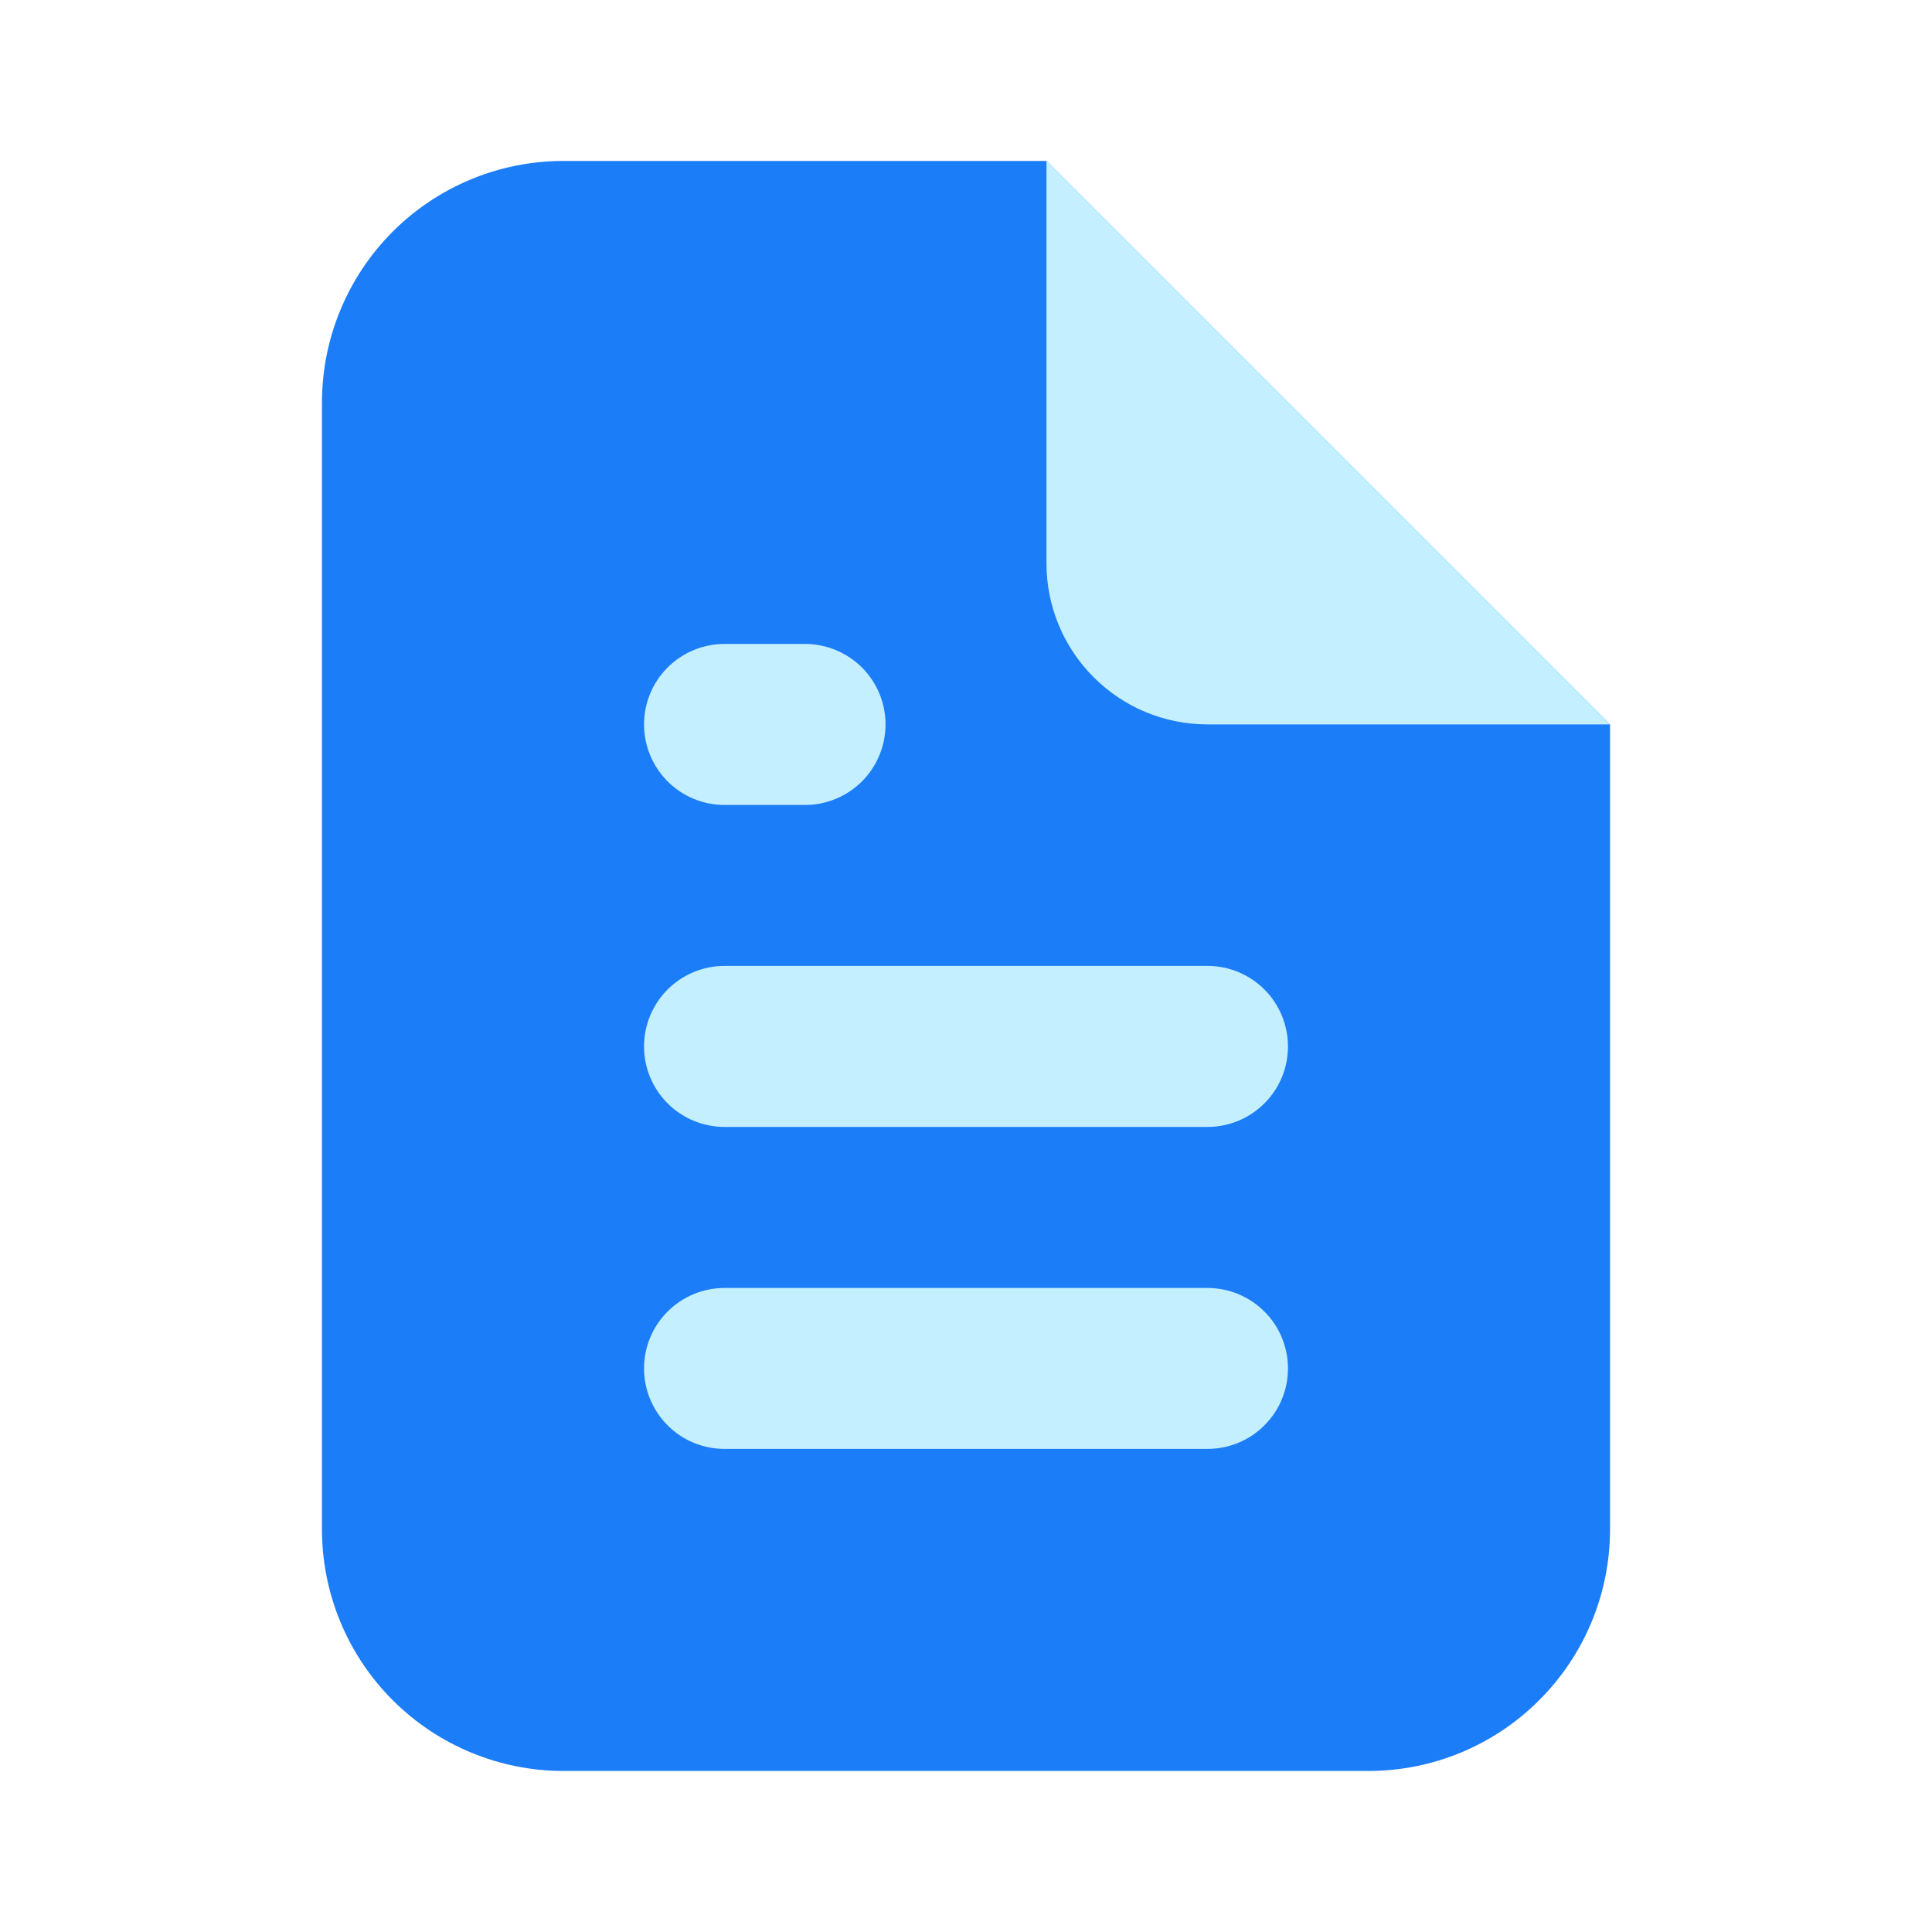
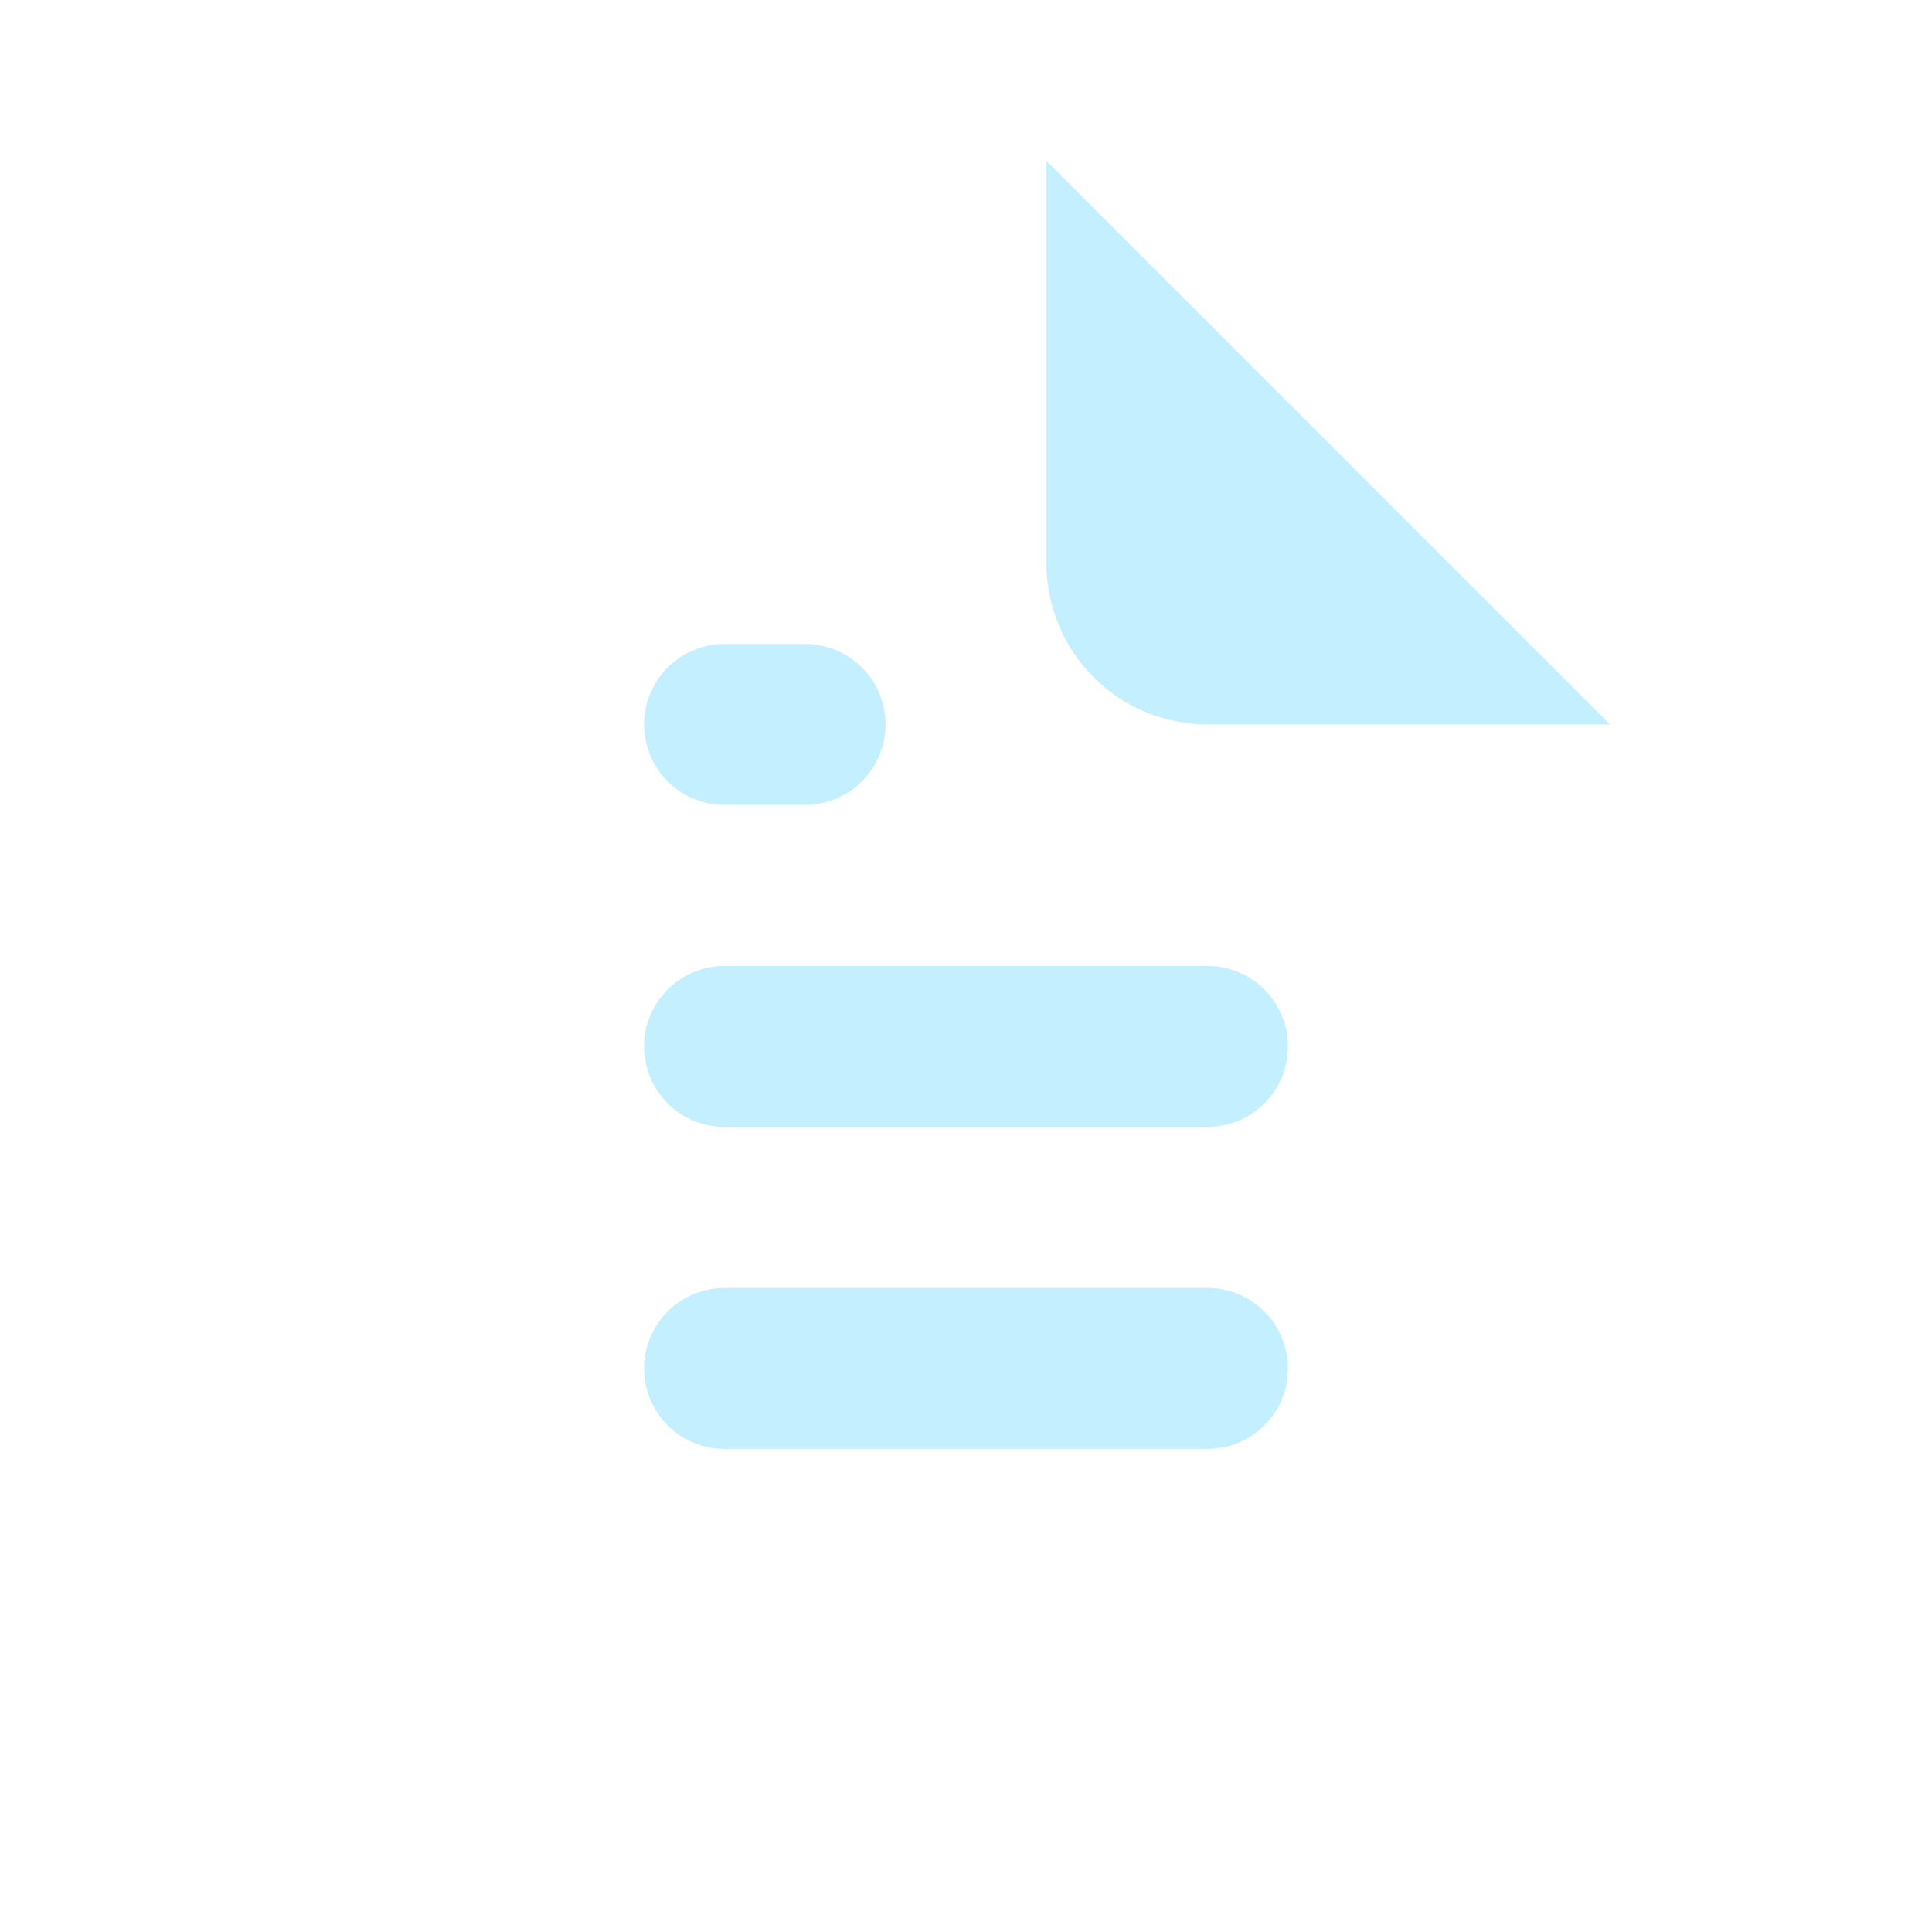
<svg xmlns="http://www.w3.org/2000/svg" width="20" height="20" viewBox="0 0 20 20" fill="none">
-   <path d="M16.667 7.499L10.833 1.666H5.833C5.17 1.666 4.534 1.929 4.065 2.398C3.597 2.867 3.333 3.503 3.333 4.166V15.833C3.333 16.496 3.597 17.132 4.065 17.6C4.534 18.069 5.17 18.333 5.833 18.333H14.167C14.83 18.333 15.466 18.069 15.934 17.6C16.403 17.132 16.667 16.496 16.667 15.833V7.499Z" fill="#1C7DF8" />
  <path d="M16.667 7.499H12.5C12.058 7.499 11.634 7.324 11.322 7.011C11.009 6.699 10.833 6.275 10.833 5.833V1.666L16.667 7.499ZM12.5 14.999H7.5C7.279 14.999 7.067 14.912 6.911 14.755C6.755 14.599 6.667 14.387 6.667 14.166C6.667 13.945 6.755 13.733 6.911 13.577C7.067 13.421 7.279 13.333 7.5 13.333H12.5C12.721 13.333 12.933 13.421 13.089 13.577C13.246 13.733 13.333 13.945 13.333 14.166C13.333 14.387 13.246 14.599 13.089 14.755C12.933 14.912 12.721 14.999 12.5 14.999ZM12.5 11.666H7.5C7.279 11.666 7.067 11.578 6.911 11.422C6.755 11.266 6.667 11.054 6.667 10.833C6.667 10.612 6.755 10.4 6.911 10.243C7.067 10.087 7.279 9.999 7.5 9.999H12.5C12.721 9.999 12.933 10.087 13.089 10.243C13.246 10.4 13.333 10.612 13.333 10.833C13.333 11.054 13.246 11.266 13.089 11.422C12.933 11.578 12.721 11.666 12.5 11.666ZM8.333 8.333H7.5C7.279 8.333 7.067 8.245 6.911 8.089C6.755 7.932 6.667 7.72 6.667 7.499C6.667 7.278 6.755 7.066 6.911 6.91C7.067 6.754 7.279 6.666 7.5 6.666H8.333C8.554 6.666 8.766 6.754 8.923 6.91C9.079 7.066 9.167 7.278 9.167 7.499C9.167 7.72 9.079 7.932 8.923 8.089C8.766 8.245 8.554 8.333 8.333 8.333Z" fill="#C4EFFF" />
</svg>